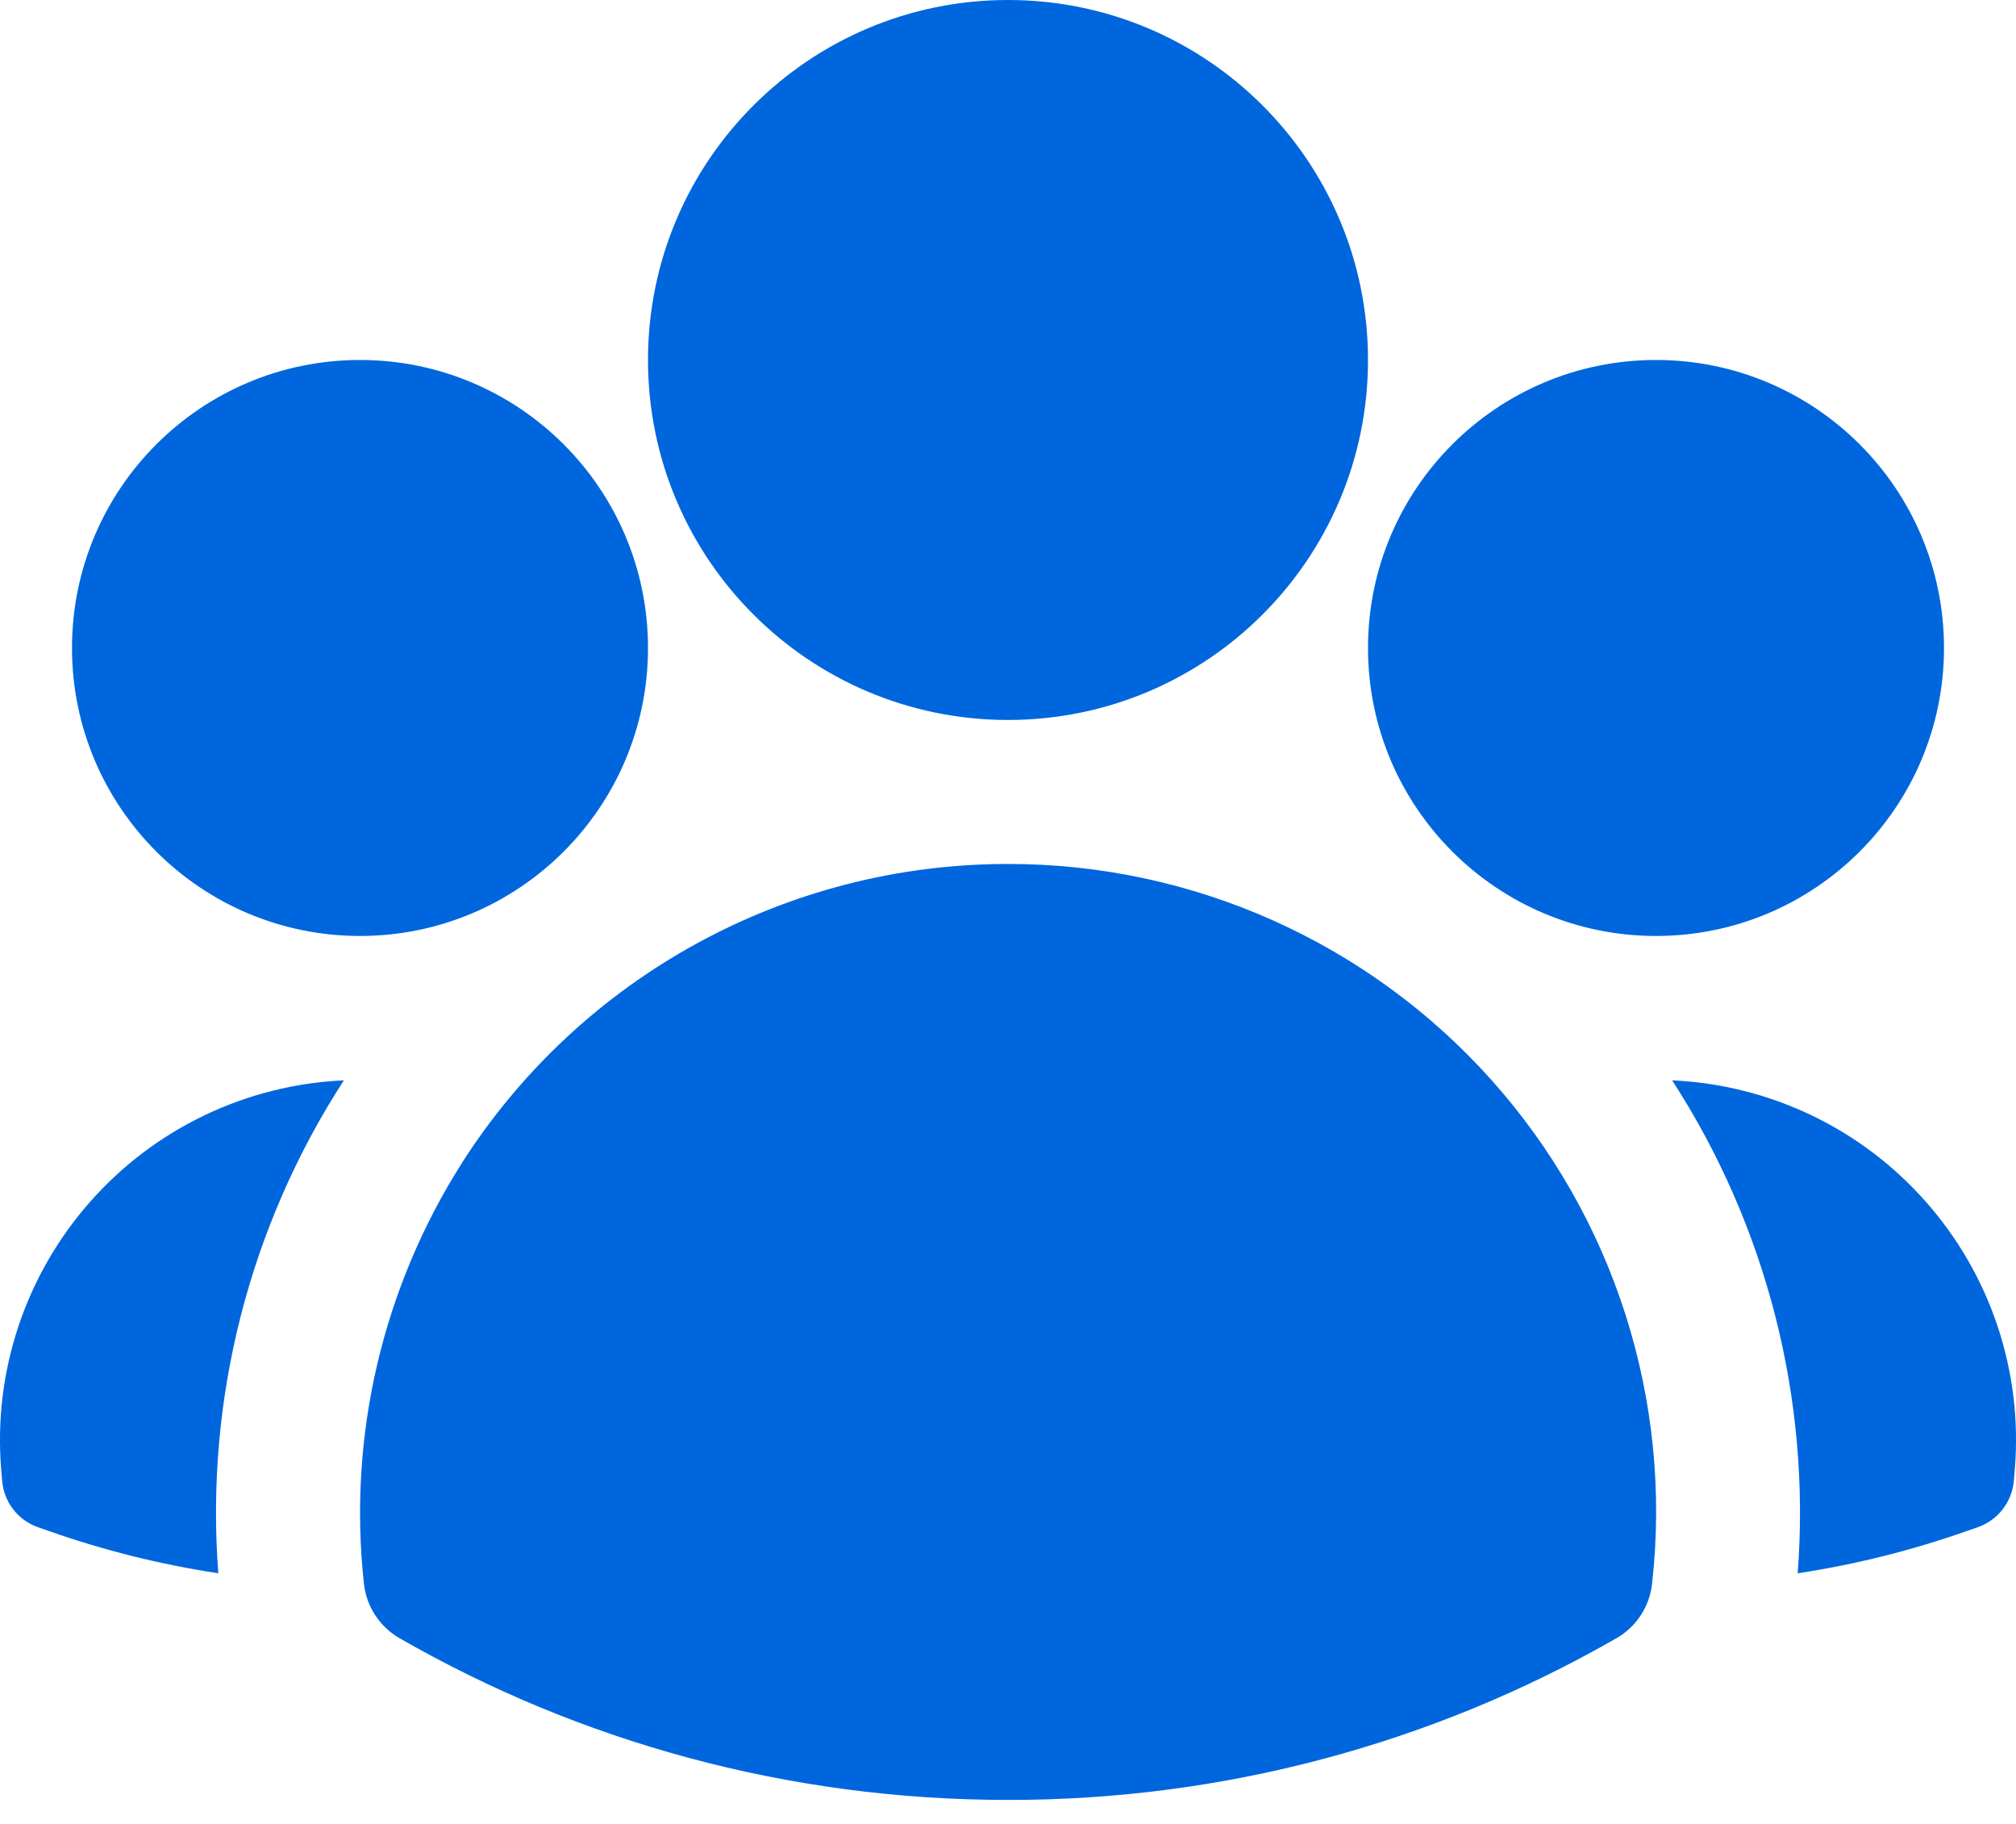
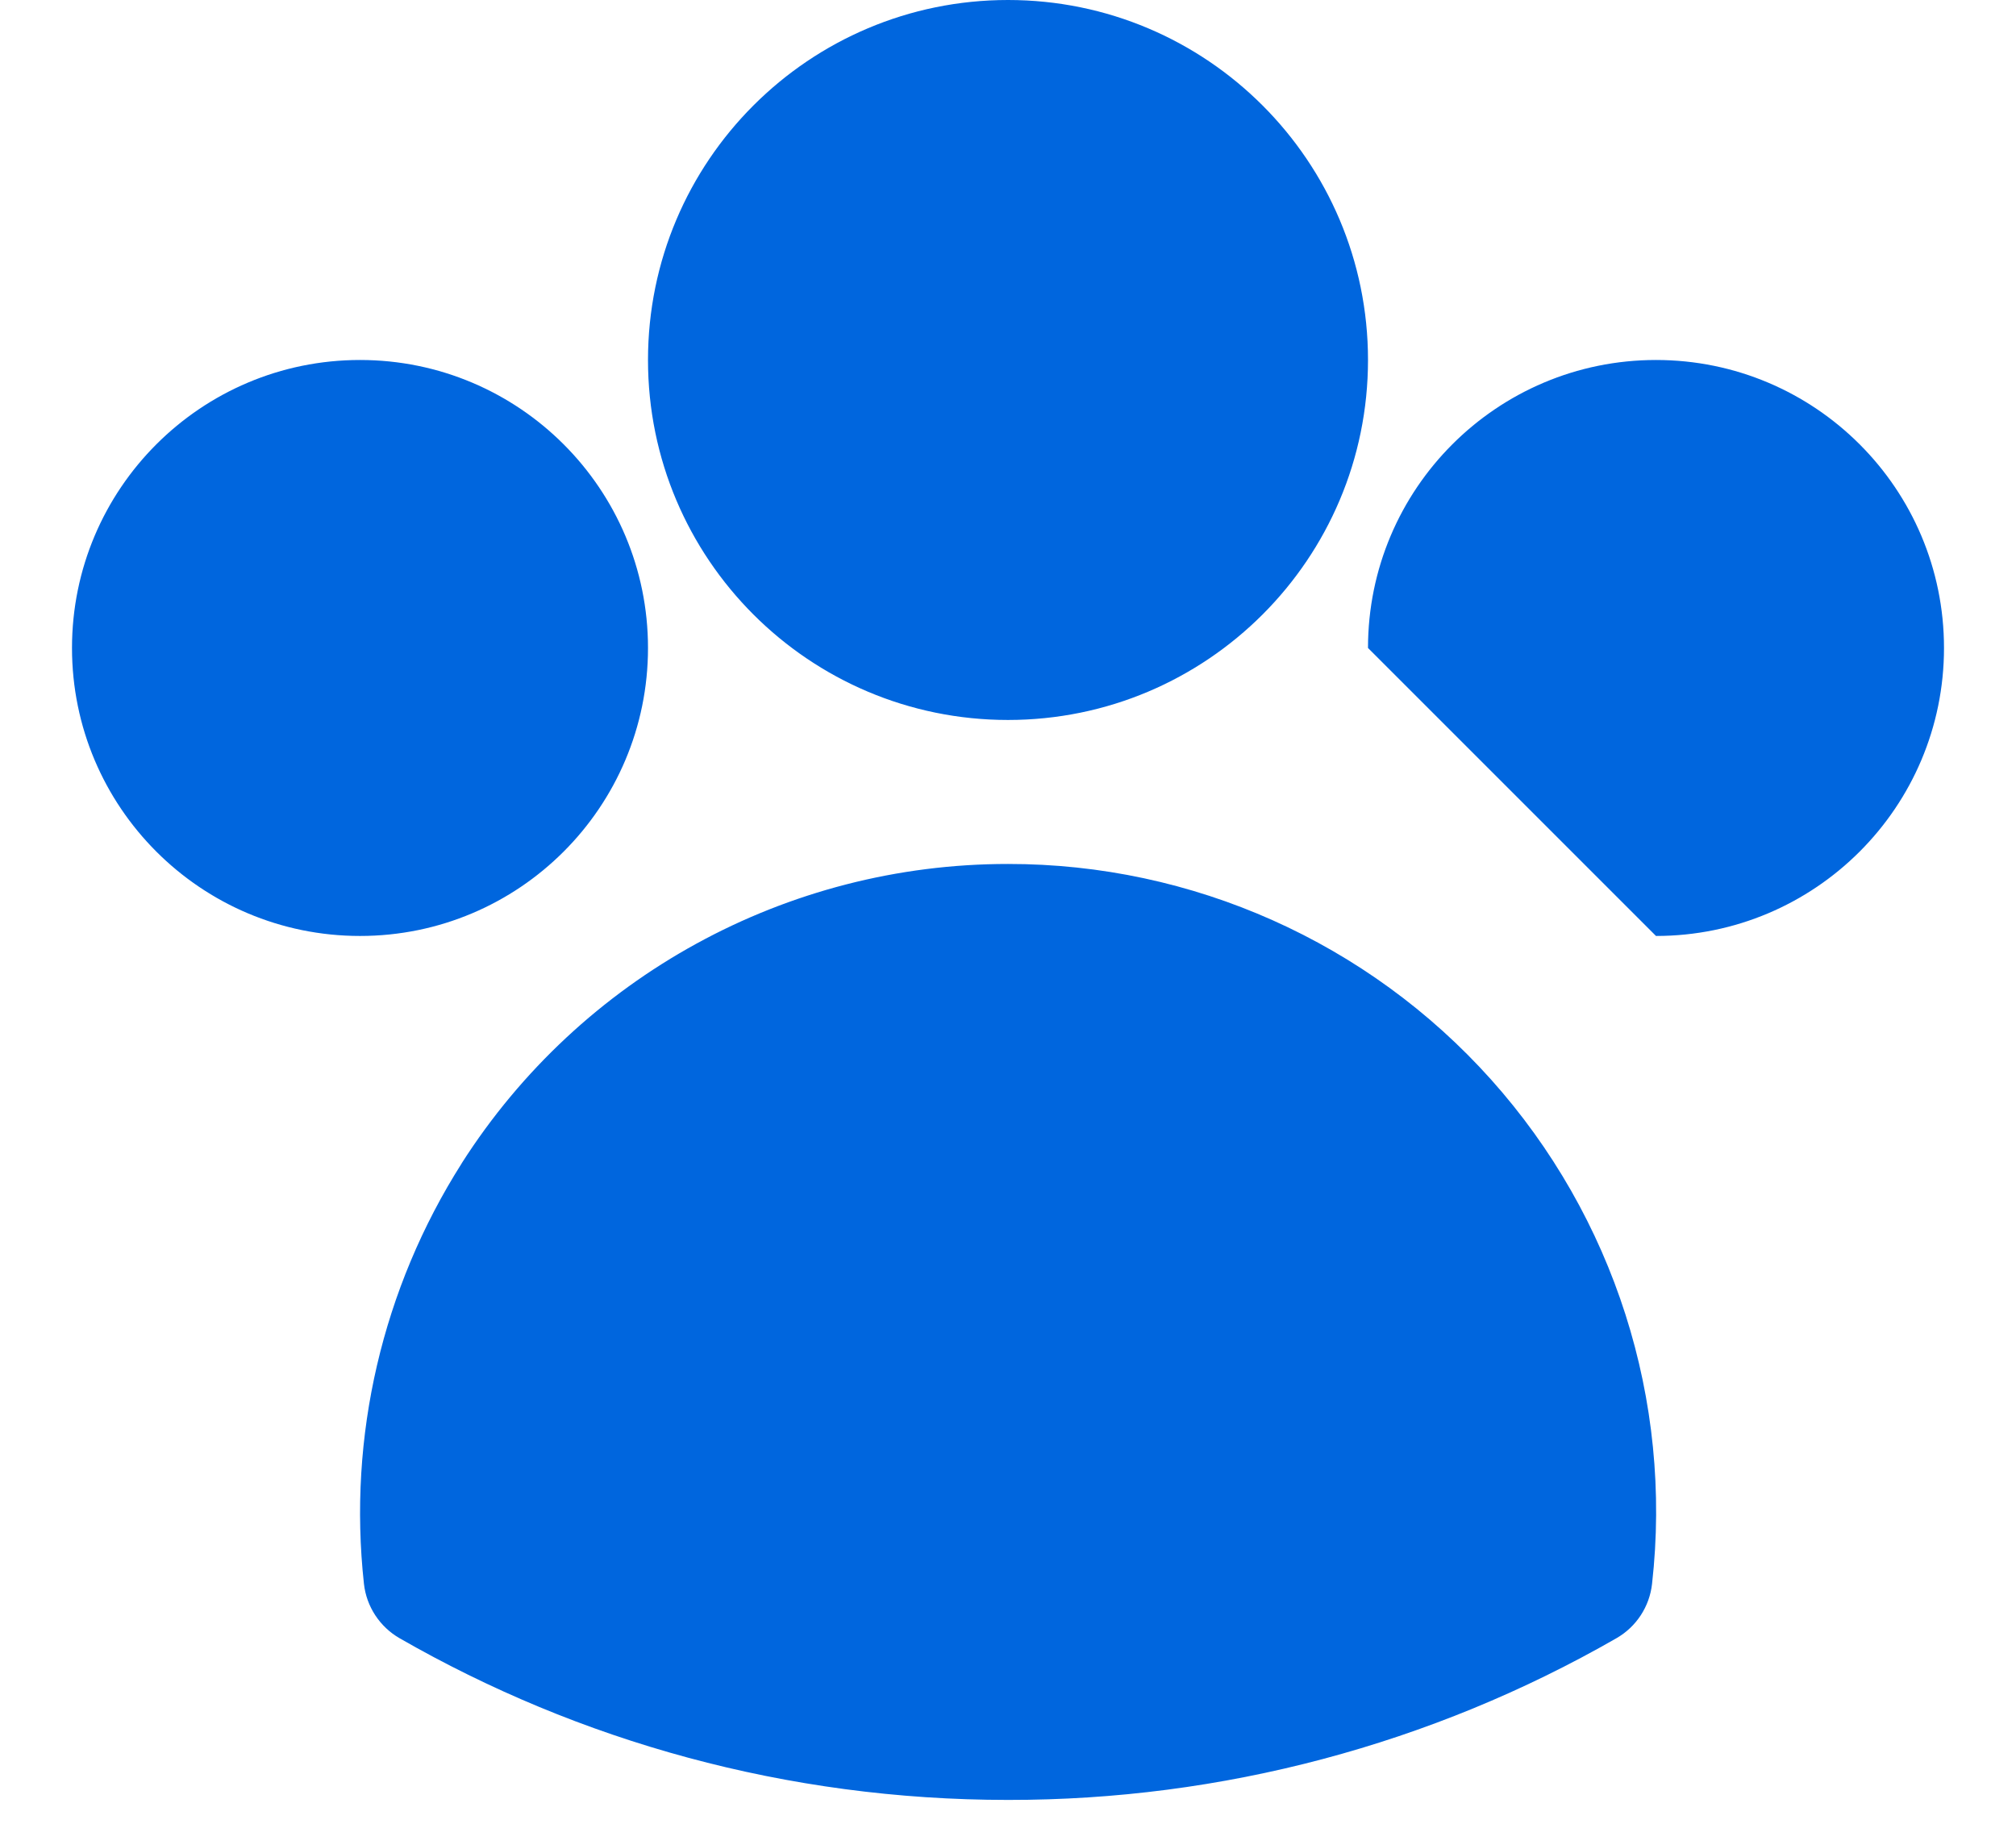
<svg xmlns="http://www.w3.org/2000/svg" width="21px" height="19px" viewBox="0 0 21 19" version="1.1">
  <title>Group</title>
  <g id="Page-1" stroke="none" stroke-width="1" fill="none" fill-rule="evenodd">
    <g id="Group" fill="#0066DE" fill-rule="nonzero">
-       <path d="M6.75,3.75 C6.75,1.679 8.429,0 10.5,0 C12.571,0 14.25,1.679 14.25,3.75 C14.25,5.821 12.571,7.5 10.5,7.5 C8.429,7.5 6.75,5.821 6.75,3.75 Z M14.25,6.75 C14.25,5.093 15.593,3.75 17.25,3.75 C18.907,3.75 20.25,5.093 20.25,6.75 C20.25,8.407 18.907,9.75 17.25,9.75 C15.593,9.75 14.25,8.407 14.25,6.75 L14.25,6.75 Z M0.75,6.75 C0.75,5.093 2.093,3.75 3.75,3.75 C5.407,3.75 6.75,5.093 6.75,6.75 C6.75,8.407 5.407,9.75 3.75,9.75 C2.093,9.75 0.75,8.407 0.75,6.75 L0.75,6.75 Z M4.81,12.117 C6.05,10.174 8.195,8.999 10.5,9 C12.421,8.998 14.252,9.816 15.533,11.247 C16.814,12.679 17.424,14.589 17.209,16.498 C17.183,16.736 17.045,16.947 16.837,17.066 C14.909,18.173 12.723,18.753 10.5,18.75 C8.195,18.75 6.03,18.138 4.163,17.066 C3.956,16.947 3.817,16.736 3.791,16.498 C3.623,14.965 3.983,13.42 4.81,12.118 L4.81,12.117 Z" id="Shape" />
-       <path d="M3.582,11.254 C2.596,12.776 2.136,14.58 2.274,16.389 C1.674,16.298 1.083,16.151 0.51,15.949 L0.395,15.909 C0.185,15.835 0.039,15.644 0.022,15.422 L0.012,15.301 C-0.07,14.287 0.265,13.283 0.938,12.52 C1.611,11.756 2.565,11.3 3.582,11.254 L3.582,11.254 Z M18.726,16.389 C18.864,14.58 18.404,12.776 17.418,11.254 C18.435,11.3 19.389,11.756 20.062,12.52 C20.736,13.283 21.07,14.287 20.988,15.301 L20.978,15.422 C20.96,15.643 20.814,15.834 20.605,15.908 L20.49,15.948 C19.923,16.148 19.334,16.297 18.726,16.389 Z" id="Shape" />
+       <path d="M6.75,3.75 C6.75,1.679 8.429,0 10.5,0 C12.571,0 14.25,1.679 14.25,3.75 C14.25,5.821 12.571,7.5 10.5,7.5 C8.429,7.5 6.75,5.821 6.75,3.75 Z M14.25,6.75 C14.25,5.093 15.593,3.75 17.25,3.75 C18.907,3.75 20.25,5.093 20.25,6.75 C20.25,8.407 18.907,9.75 17.25,9.75 L14.25,6.75 Z M0.75,6.75 C0.75,5.093 2.093,3.75 3.75,3.75 C5.407,3.75 6.75,5.093 6.75,6.75 C6.75,8.407 5.407,9.75 3.75,9.75 C2.093,9.75 0.75,8.407 0.75,6.75 L0.75,6.75 Z M4.81,12.117 C6.05,10.174 8.195,8.999 10.5,9 C12.421,8.998 14.252,9.816 15.533,11.247 C16.814,12.679 17.424,14.589 17.209,16.498 C17.183,16.736 17.045,16.947 16.837,17.066 C14.909,18.173 12.723,18.753 10.5,18.75 C8.195,18.75 6.03,18.138 4.163,17.066 C3.956,16.947 3.817,16.736 3.791,16.498 C3.623,14.965 3.983,13.42 4.81,12.118 L4.81,12.117 Z" id="Shape" />
    </g>
  </g>
</svg>